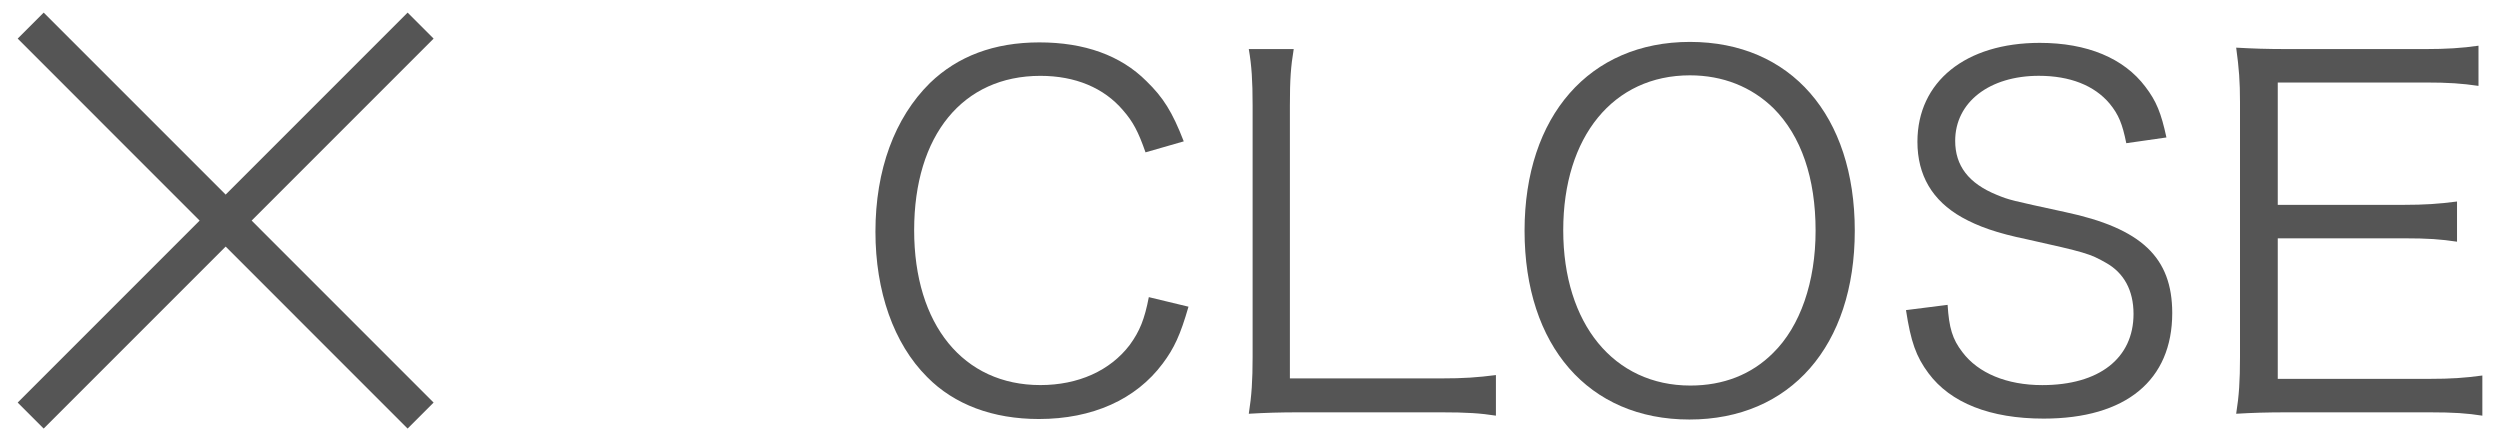
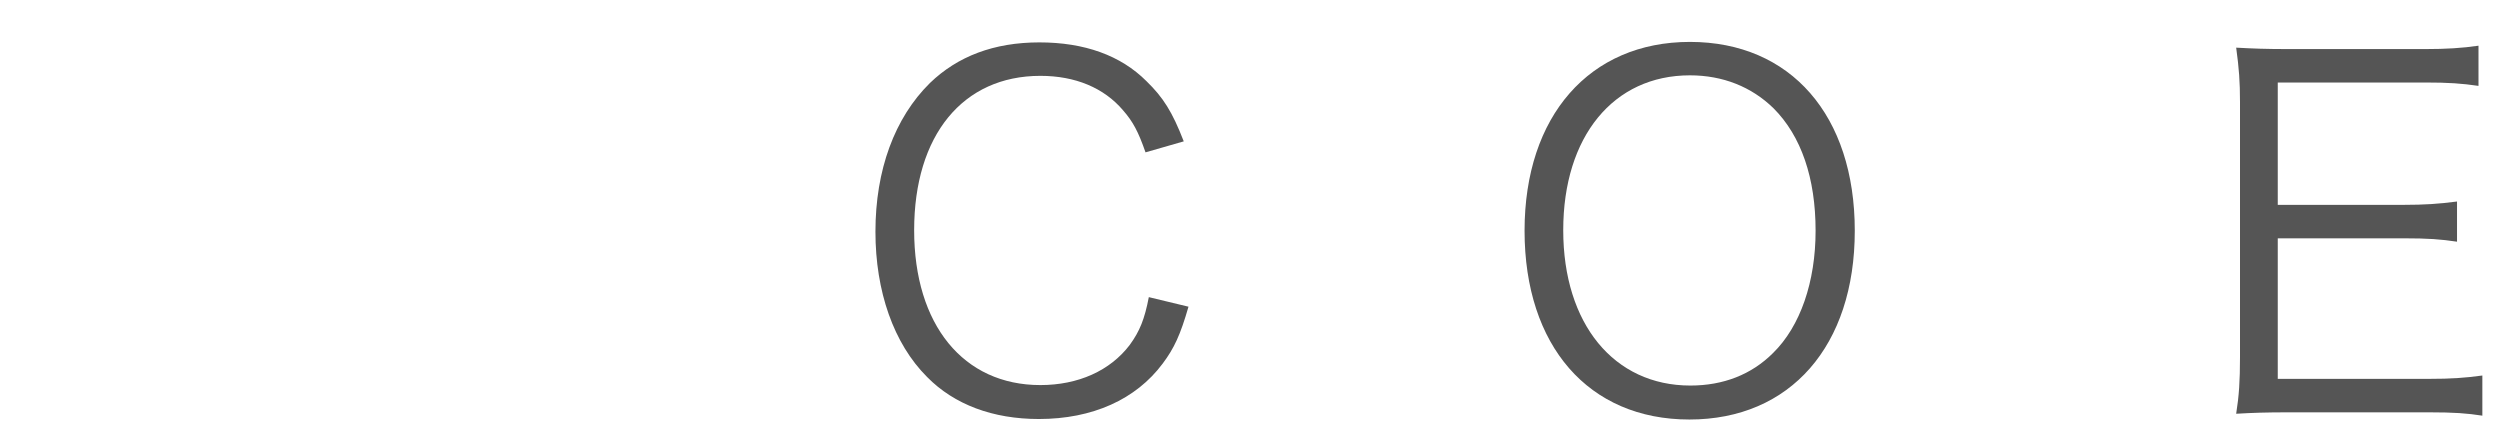
<svg xmlns="http://www.w3.org/2000/svg" version="1.1" id="レイヤー_1" x="0px" y="0px" width="68px" height="12px" viewBox="0 0 68 12" style="enable-background:new 0 0 68 12;" xml:space="preserve">
  <style type="text/css">
	.st0{fill:#555555;}
</style>
  <g>
    <path class="st0" d="M30.729,9.382c-0.533,0.702-1.403,1.092-2.431,1.092c-2.093,0-3.433-1.638-3.433-4.212   c0-2.587,1.326-4.199,3.433-4.199c0.949,0,1.729,0.325,2.249,0.937c0.273,0.312,0.416,0.585,0.611,1.144l1.04-0.299   c-0.312-0.806-0.56-1.196-1.015-1.638c-0.701-0.702-1.689-1.054-2.912-1.054c-1.234,0-2.223,0.377-2.977,1.105   c-0.962,0.949-1.482,2.366-1.482,4.043c0,1.625,0.494,3.042,1.404,3.952c0.741,0.754,1.794,1.144,3.042,1.144   c1.456,0,2.64-0.532,3.367-1.508c0.312-0.416,0.481-0.779,0.702-1.547l-1.079-0.26C31.133,8.68,31.003,9.005,30.729,9.382z" />
-     <path class="st0" d="M35.085,10.292V2.869c0-0.716,0.025-1.054,0.104-1.534h-1.222c0.078,0.455,0.104,0.857,0.104,1.534v6.838   c0,0.637-0.026,1.053-0.104,1.547c0.455-0.026,0.819-0.039,1.417-0.039h3.797c0.728,0,1.092,0.026,1.508,0.091v-1.104   c-0.508,0.064-0.858,0.091-1.508,0.091H35.085z" />
    <path class="st0" d="M45.966,1.14c-2.73,0-4.498,2.015-4.498,5.135c0,3.134,1.742,5.136,4.484,5.136   c2.744,0,4.498-2.002,4.498-5.136C50.45,3.142,48.709,1.14,45.966,1.14z M48.227,9.602c-0.585,0.585-1.352,0.885-2.249,0.885   c-2.08,0-3.458-1.678-3.458-4.226s1.365-4.212,3.445-4.212c0.896,0,1.677,0.312,2.275,0.896c0.754,0.755,1.144,1.898,1.144,3.328   C49.385,7.666,48.969,8.875,48.227,9.602z" />
-     <path class="st0" d="M56.171,5.768c-1.495-0.325-1.508-0.325-1.859-0.468c-0.768-0.313-1.131-0.793-1.131-1.469   c0-1.054,0.936-1.769,2.275-1.769c0.845,0,1.508,0.26,1.924,0.754c0.247,0.299,0.351,0.56,0.455,1.079l1.092-0.156   c-0.143-0.663-0.273-0.987-0.572-1.378c-0.585-0.779-1.586-1.195-2.873-1.195c-2.015,0-3.328,1.053-3.328,2.69   c0,0.91,0.403,1.6,1.209,2.055c0.442,0.247,0.949,0.429,1.769,0.598c1.573,0.351,1.716,0.39,2.146,0.637   c0.493,0.273,0.754,0.754,0.754,1.392c0,1.209-0.937,1.937-2.483,1.937c-0.962,0-1.742-0.325-2.171-0.896   c-0.273-0.352-0.364-0.663-0.403-1.287l-1.132,0.143c0.131,0.858,0.273,1.262,0.611,1.716c0.599,0.807,1.678,1.235,3.133,1.235   c2.236,0,3.498-1.04,3.498-2.873C59.083,7.003,58.251,6.21,56.171,5.768z" />
    <path class="st0" d="M66.077,10.305h-4.122V6.482h3.419c0.676,0,1.015,0.026,1.457,0.092V5.481   c-0.494,0.065-0.885,0.091-1.457,0.091h-3.419V2.244h4.005c0.649,0,1,0.026,1.455,0.092V1.243   c-0.441,0.065-0.884,0.092-1.455,0.092h-3.705c-0.625,0-0.976-0.014-1.431-0.039c0.078,0.571,0.104,0.923,0.104,1.481v6.93   c0,0.663-0.026,1.053-0.104,1.547c0.442-0.026,0.806-0.039,1.431-0.039h3.809c0.689,0,1.04,0.026,1.456,0.091v-1.092   C67.038,10.279,66.675,10.305,66.077,10.305z" />
-     <polygon class="st0" points="11.087,0.343 6.138,5.293 1.188,0.343 0.481,1.05 5.43,6 0.481,10.95 1.188,11.657 6.138,6.707    11.087,11.657 11.794,10.95 6.845,6 11.794,1.05  " />
  </g>
</svg>